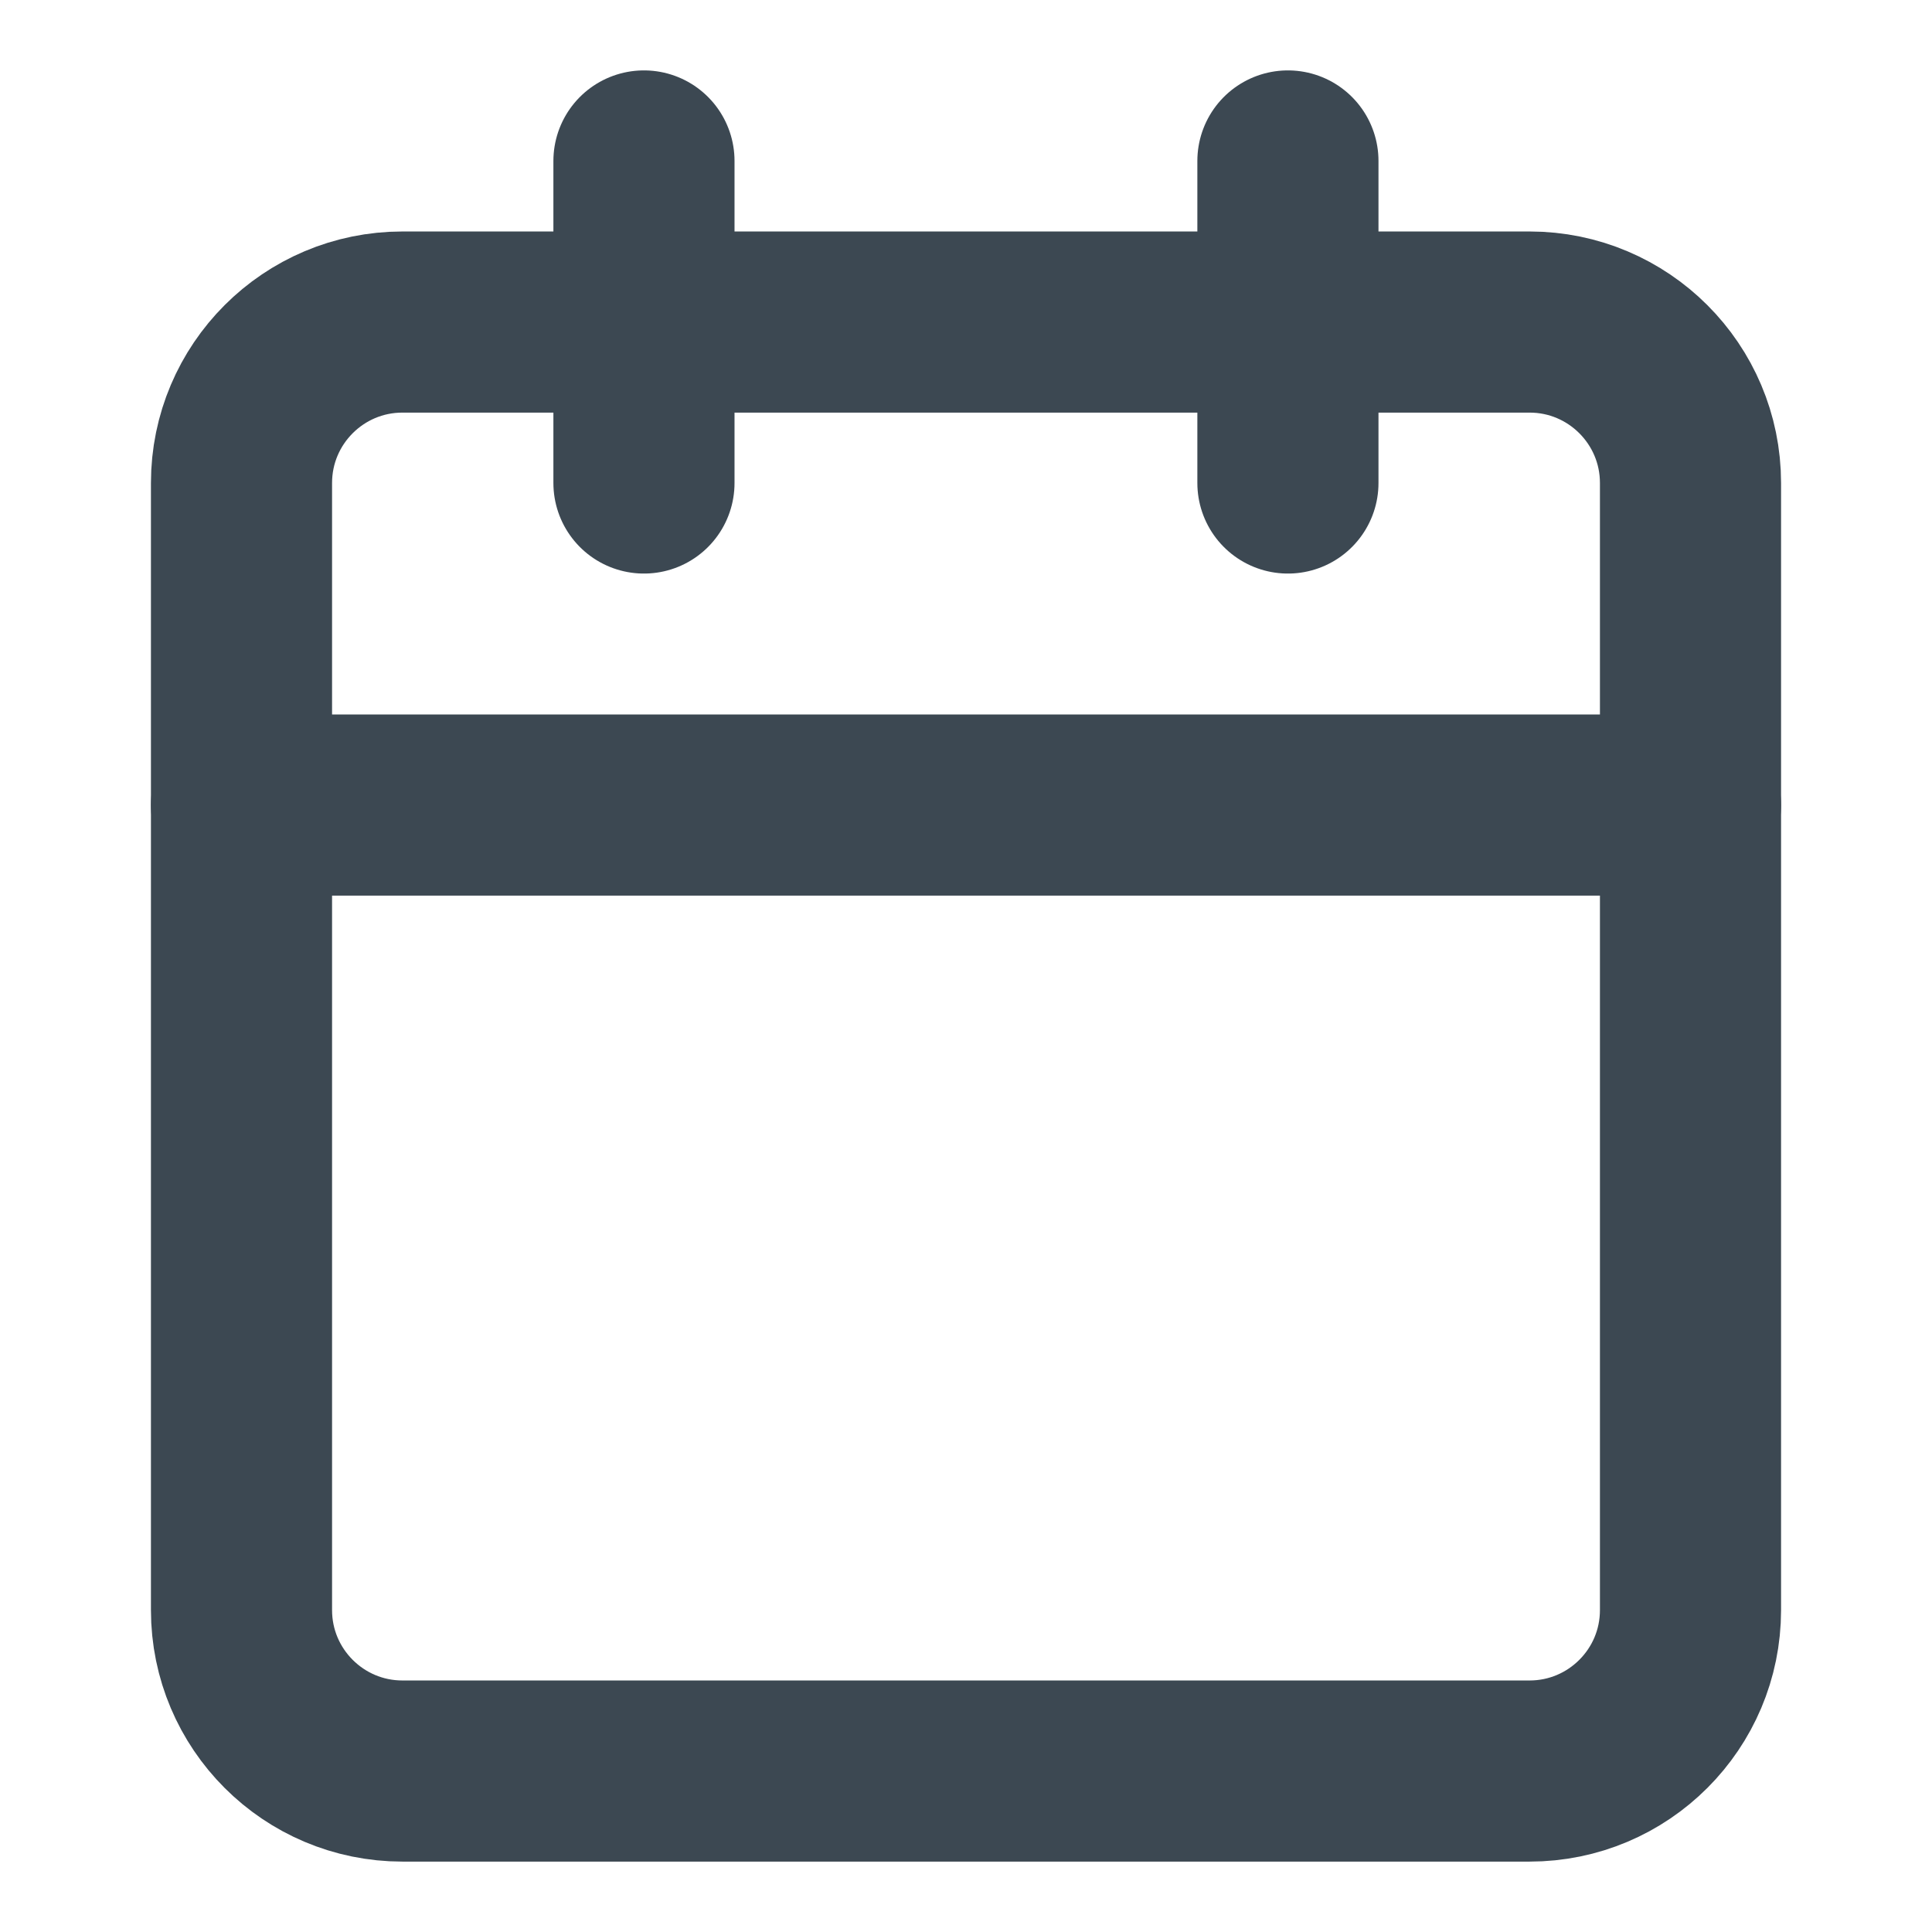
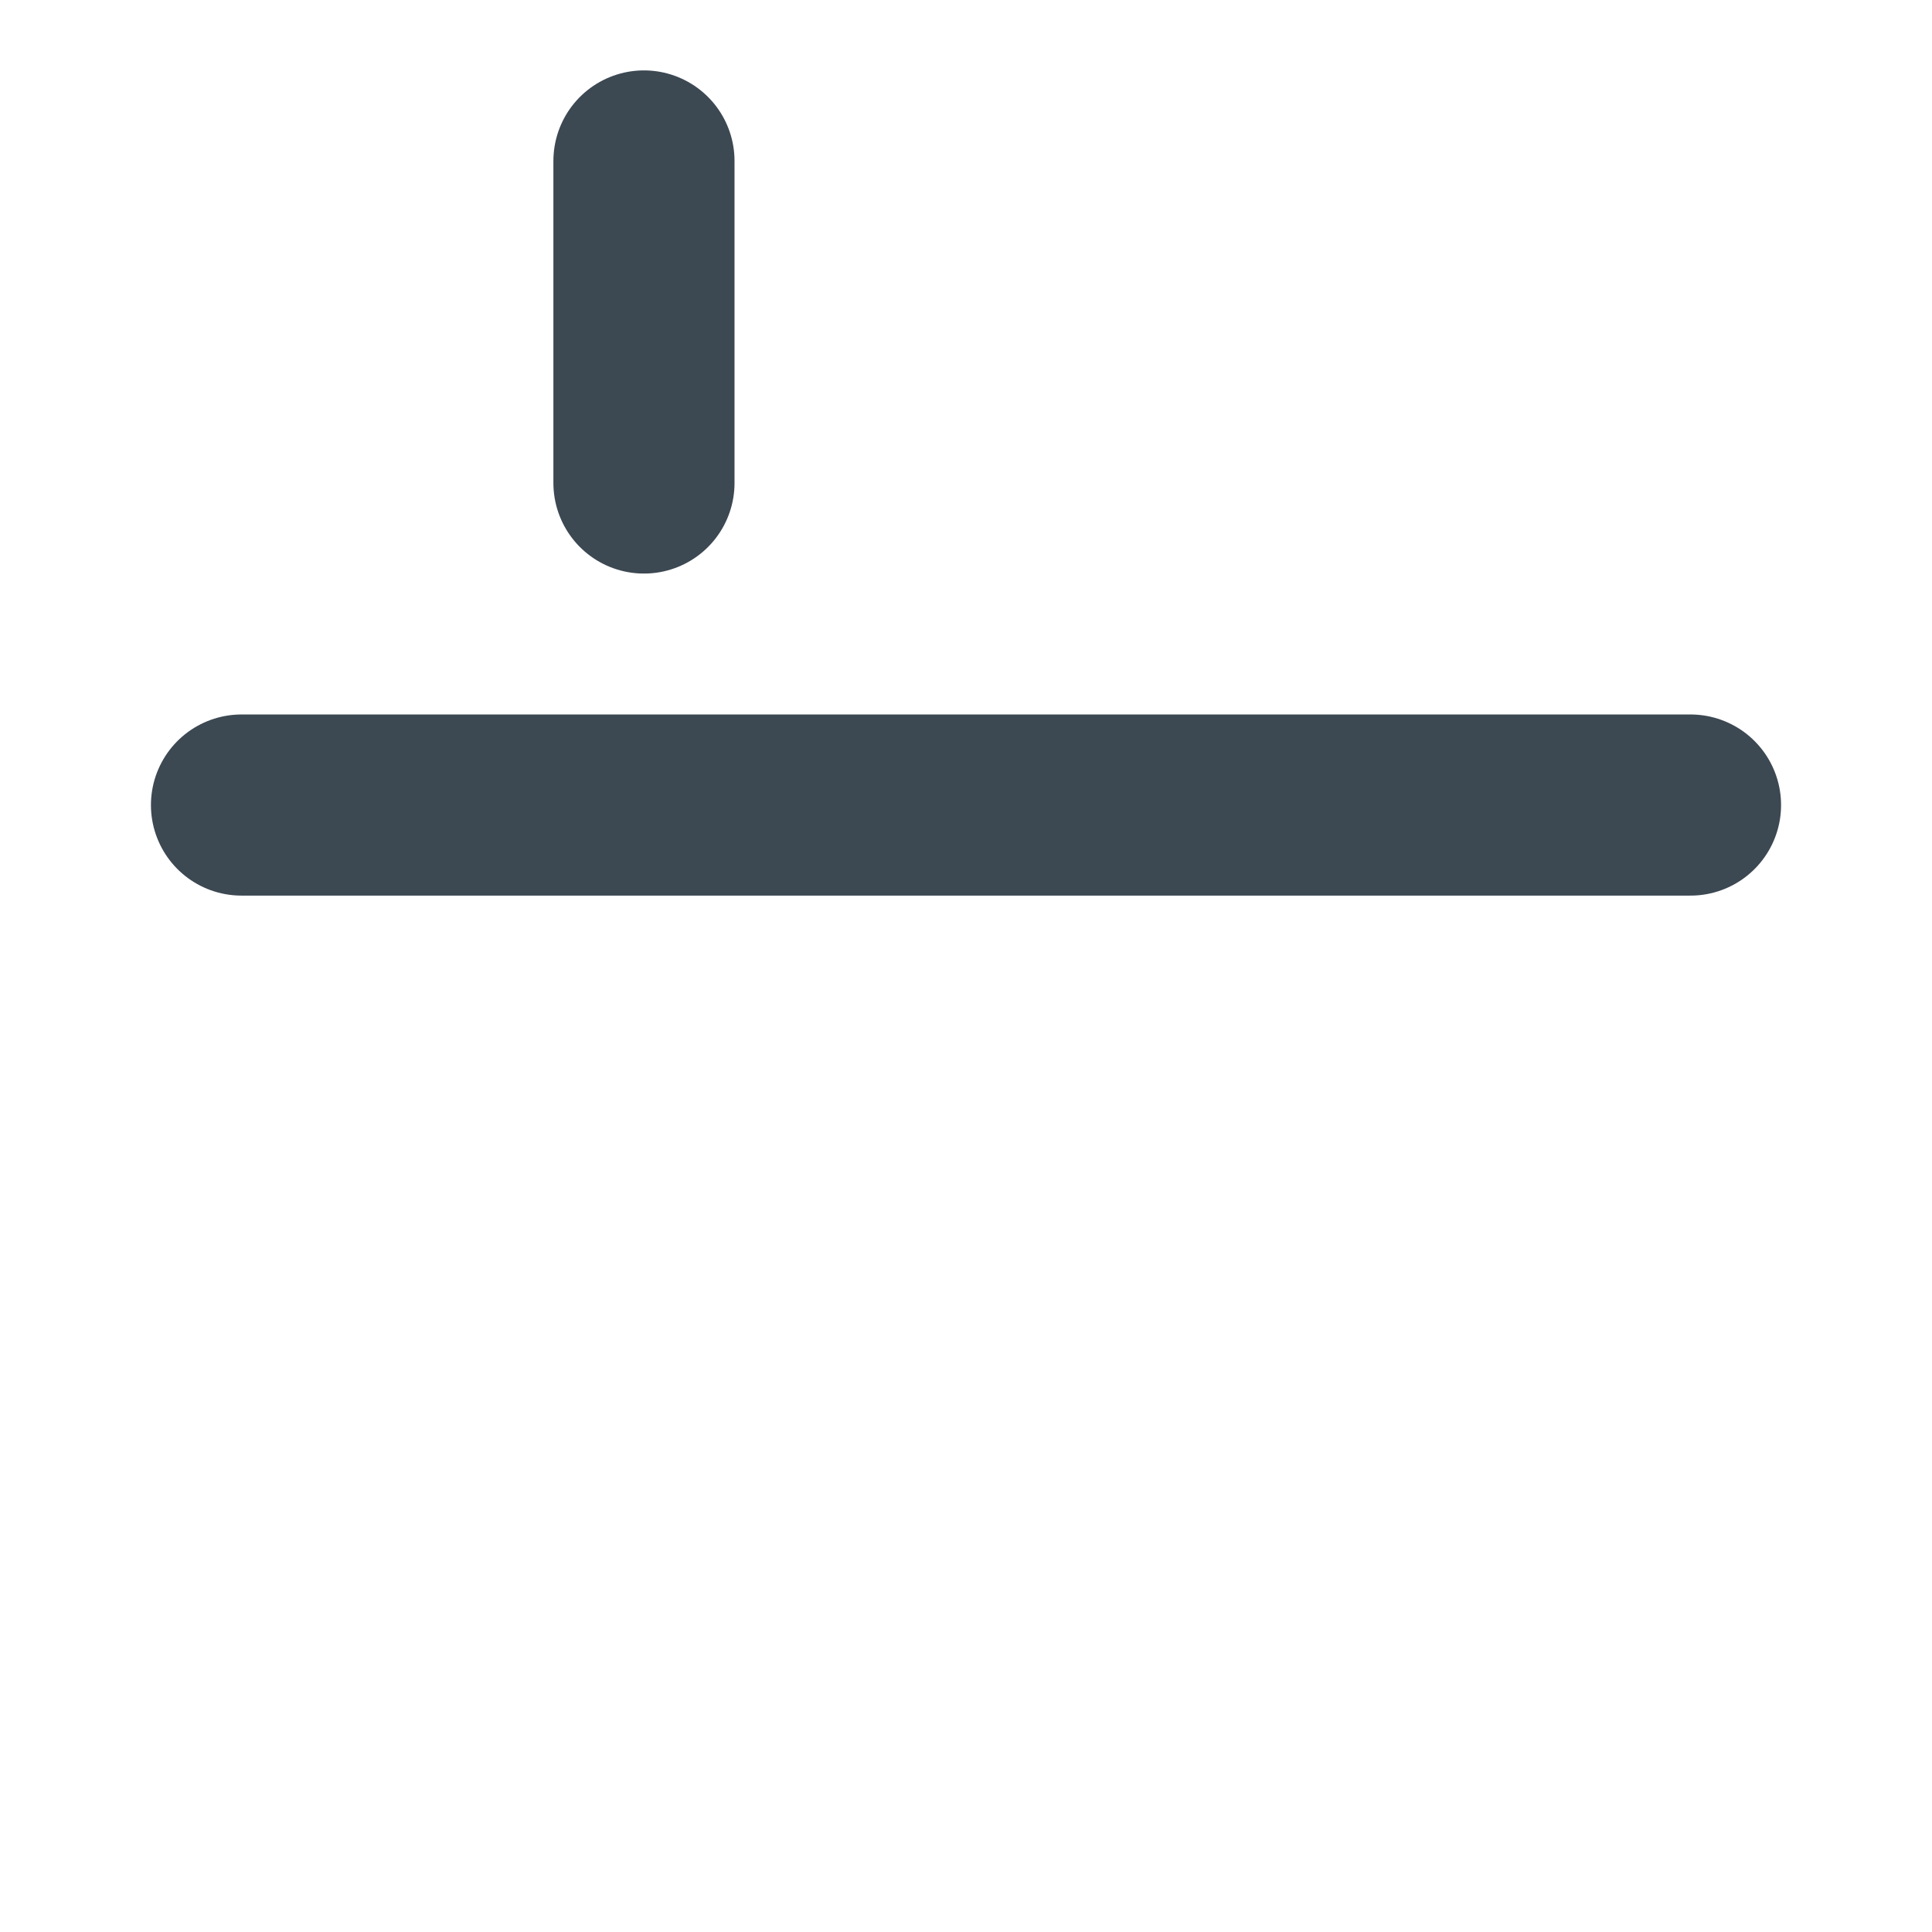
<svg xmlns="http://www.w3.org/2000/svg" width="16" height="16" viewBox="0 0 16 16" fill="none">
-   <path d="M12.667 2.667H3.333C2.597 2.667 2 3.264 2 4V13.334C2 14.07 2.597 14.667 3.333 14.667H12.667C13.403 14.667 14 14.07 14 13.334V4C14 3.264 13.403 2.667 12.667 2.667Z" stroke="#3C4852" stroke-width="1.5" stroke-linecap="round" stroke-linejoin="round" />
-   <path d="M10.666 1.333V4" stroke="#3C4852" stroke-width="1.5" stroke-linecap="round" stroke-linejoin="round" />
  <path d="M5.333 1.333V4" stroke="#3C4852" stroke-width="1.5" stroke-linecap="round" stroke-linejoin="round" />
  <path d="M2 6.667H14" stroke="#3C4852" stroke-width="1.5" stroke-linecap="round" stroke-linejoin="round" />
</svg>